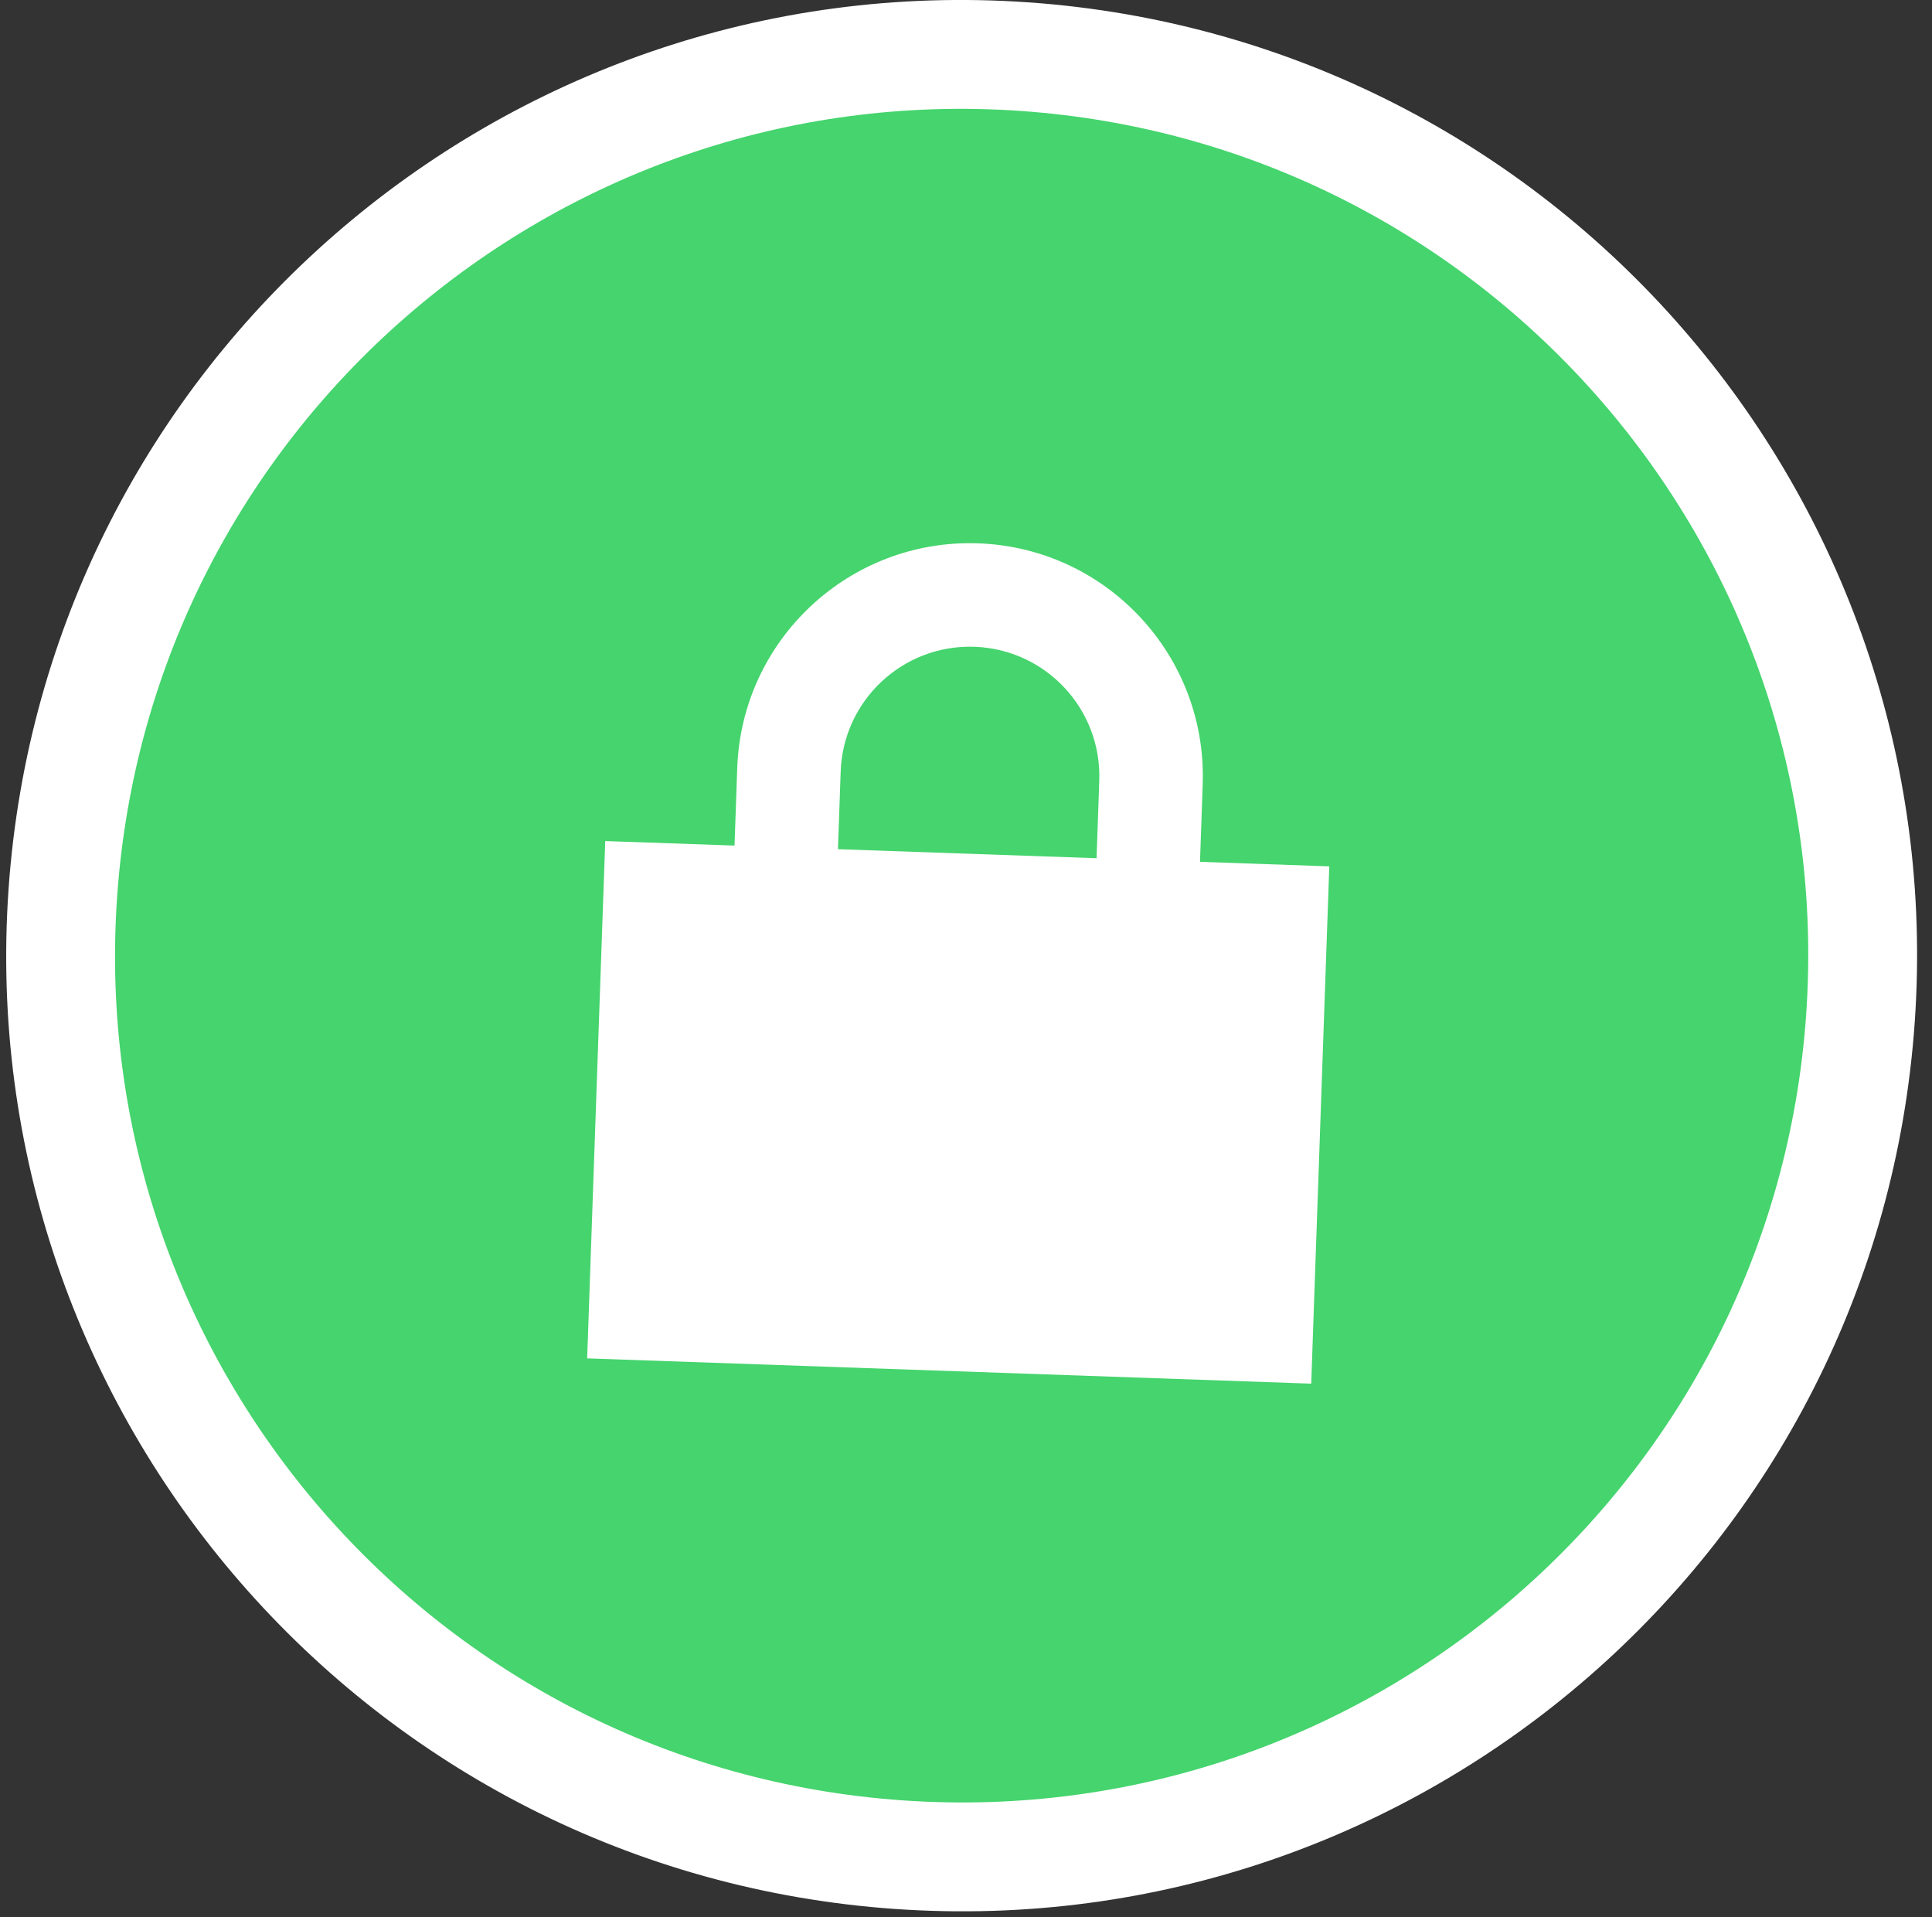
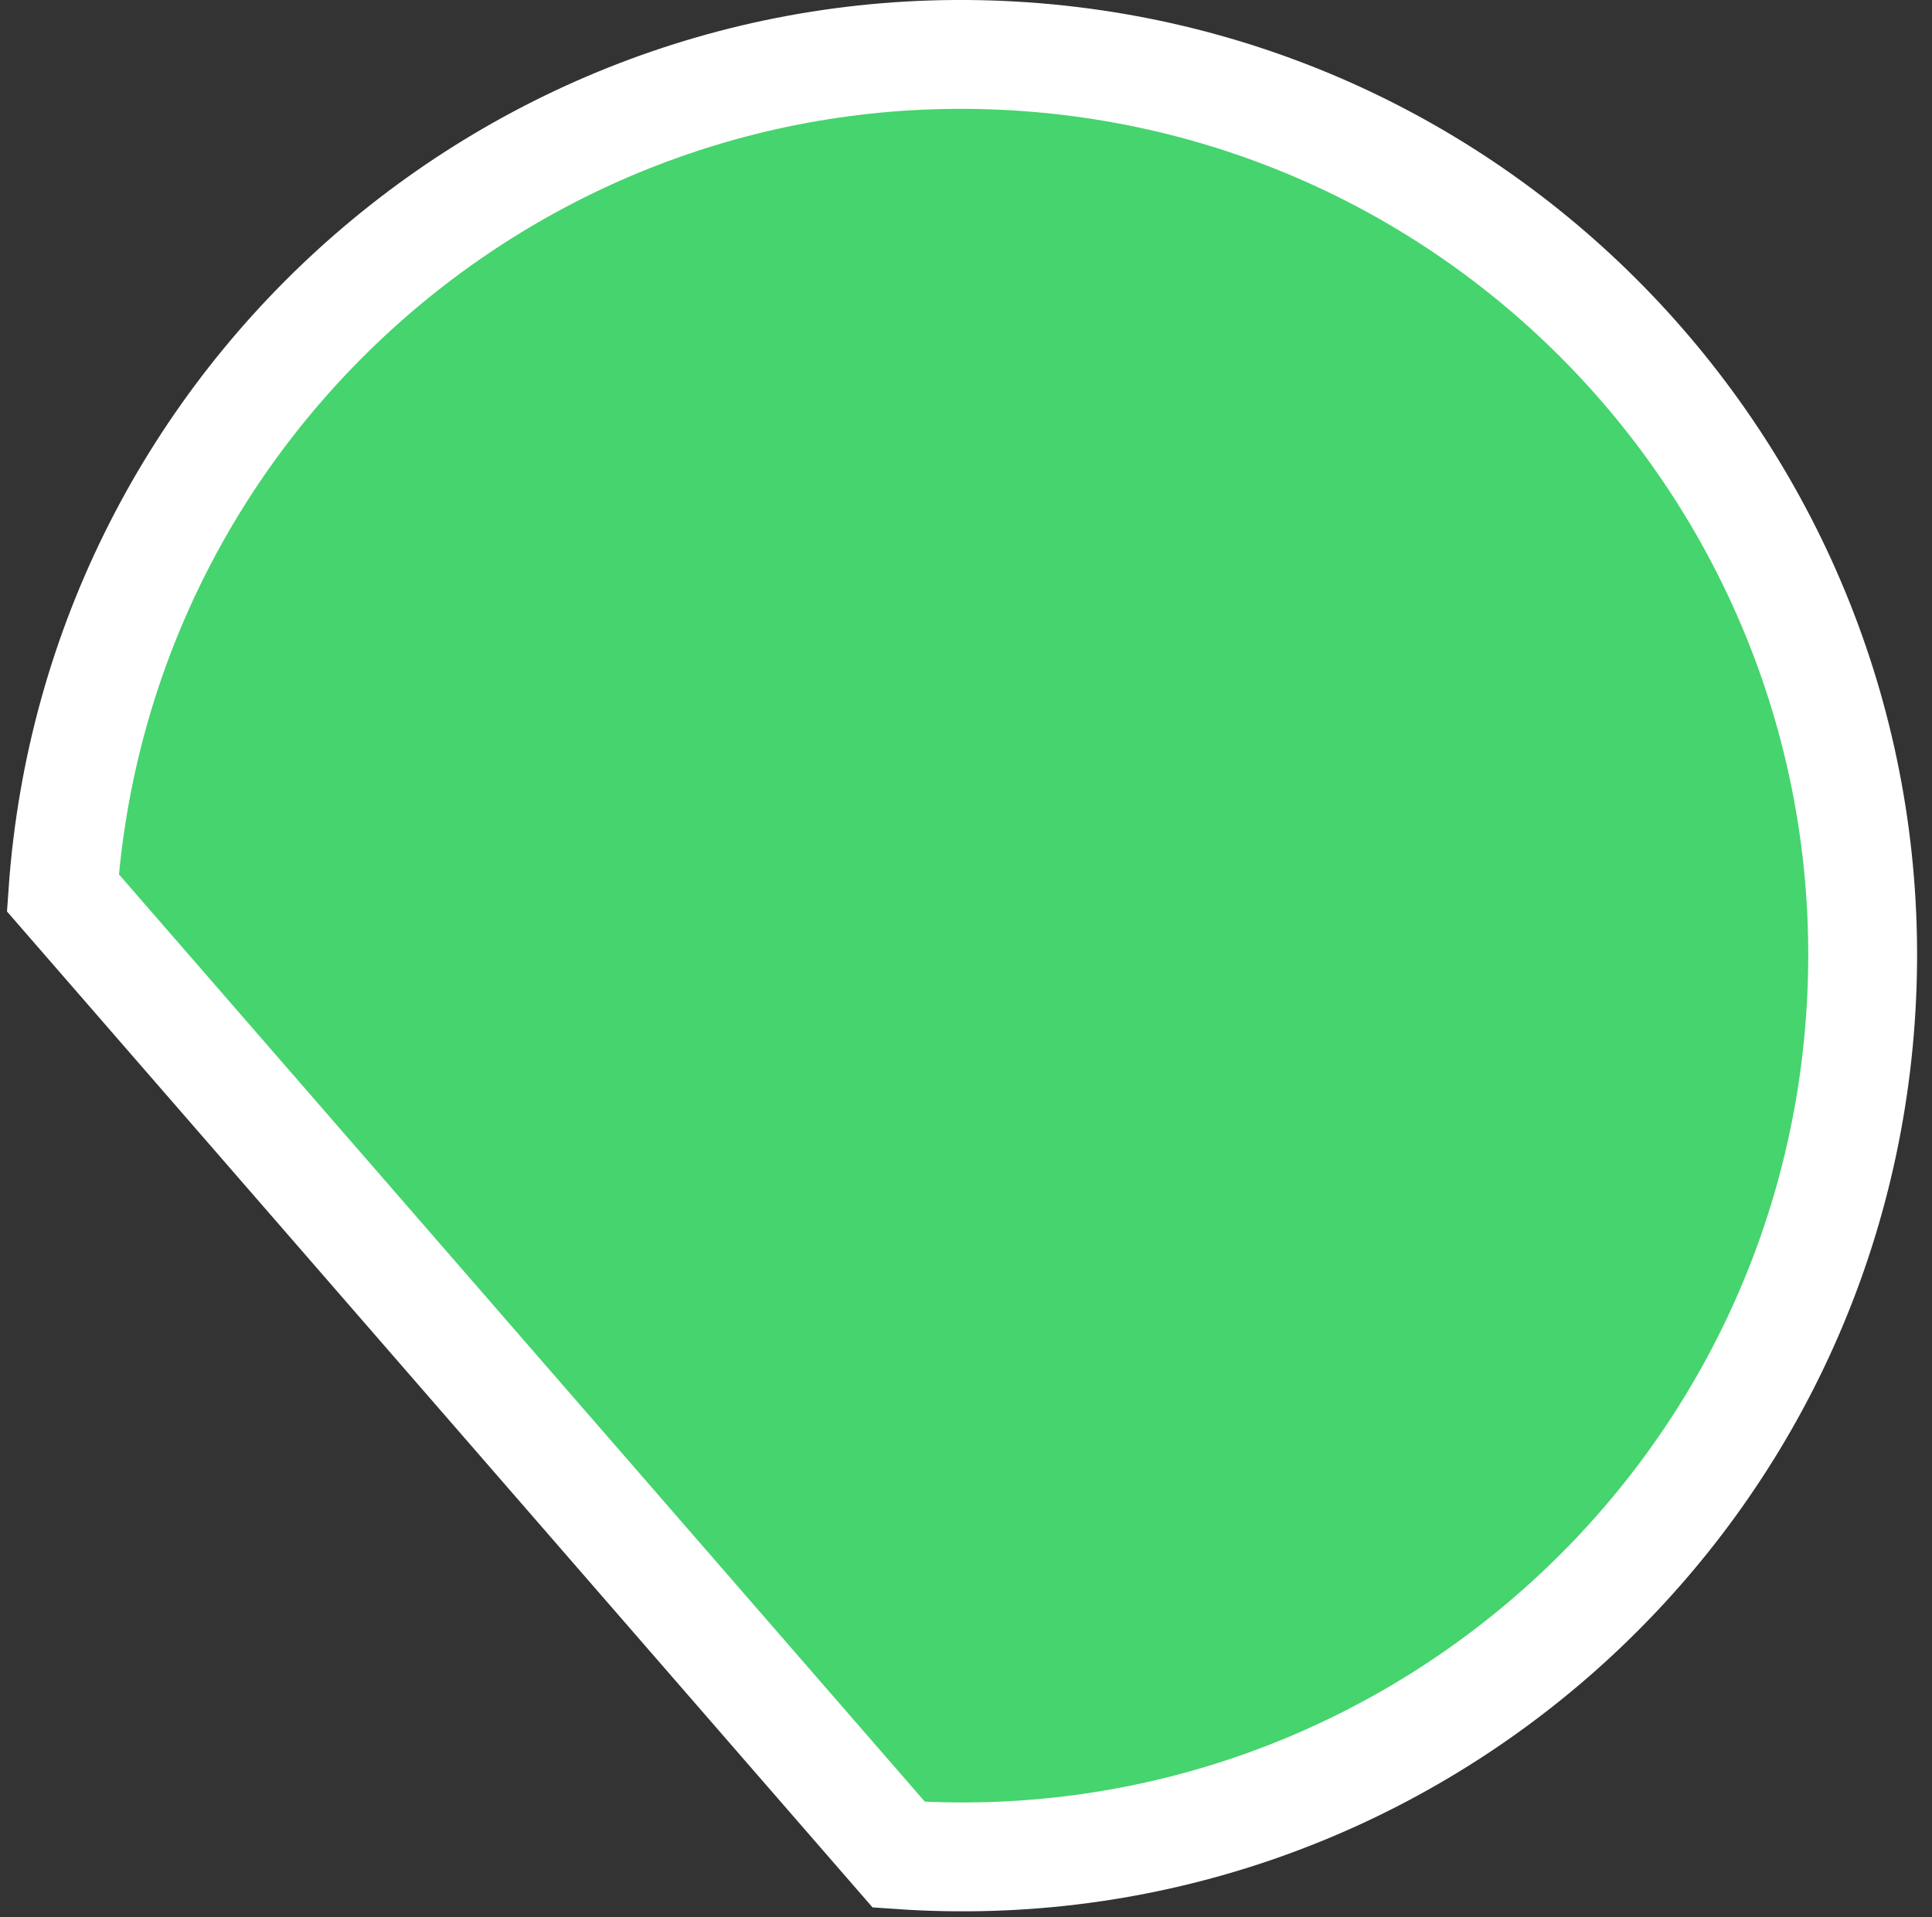
<svg xmlns="http://www.w3.org/2000/svg" width="128" height="127" viewBox="0 0 128 127" fill="none">
  <rect x="0" y="0" width="128" height="127" fill="#333333" stroke="none" />
-   <path d="M59.548 122.847C92.435 125.147 120.96 100.351 123.259 67.464C125.559 34.576 100.763 6.052 67.876 3.752C34.988 1.452 6.464 26.248 4.164 59.136C1.864 92.023 26.66 120.548 59.548 122.847Z" fill="#45D46D" stroke="white" stroke-width="7.211" />
-   <path d="M55.697 51.108L55.517 56.248L72.65 56.846L72.829 51.706C72.994 46.974 69.295 43.006 64.562 42.841C59.829 42.676 55.862 46.375 55.697 51.108ZM48.664 56.008L48.844 50.869C49.141 42.356 56.289 35.691 64.801 35.988C73.314 36.285 79.979 43.433 79.682 51.946L79.503 57.085L88.069 57.385L86.872 91.649L38.901 89.974L40.098 55.709L48.664 56.008Z" fill="white" />
+   <path d="M59.548 122.847C92.435 125.147 120.96 100.351 123.259 67.464C125.559 34.576 100.763 6.052 67.876 3.752C34.988 1.452 6.464 26.248 4.164 59.136Z" fill="#45D46D" stroke="white" stroke-width="7.211" />
</svg>